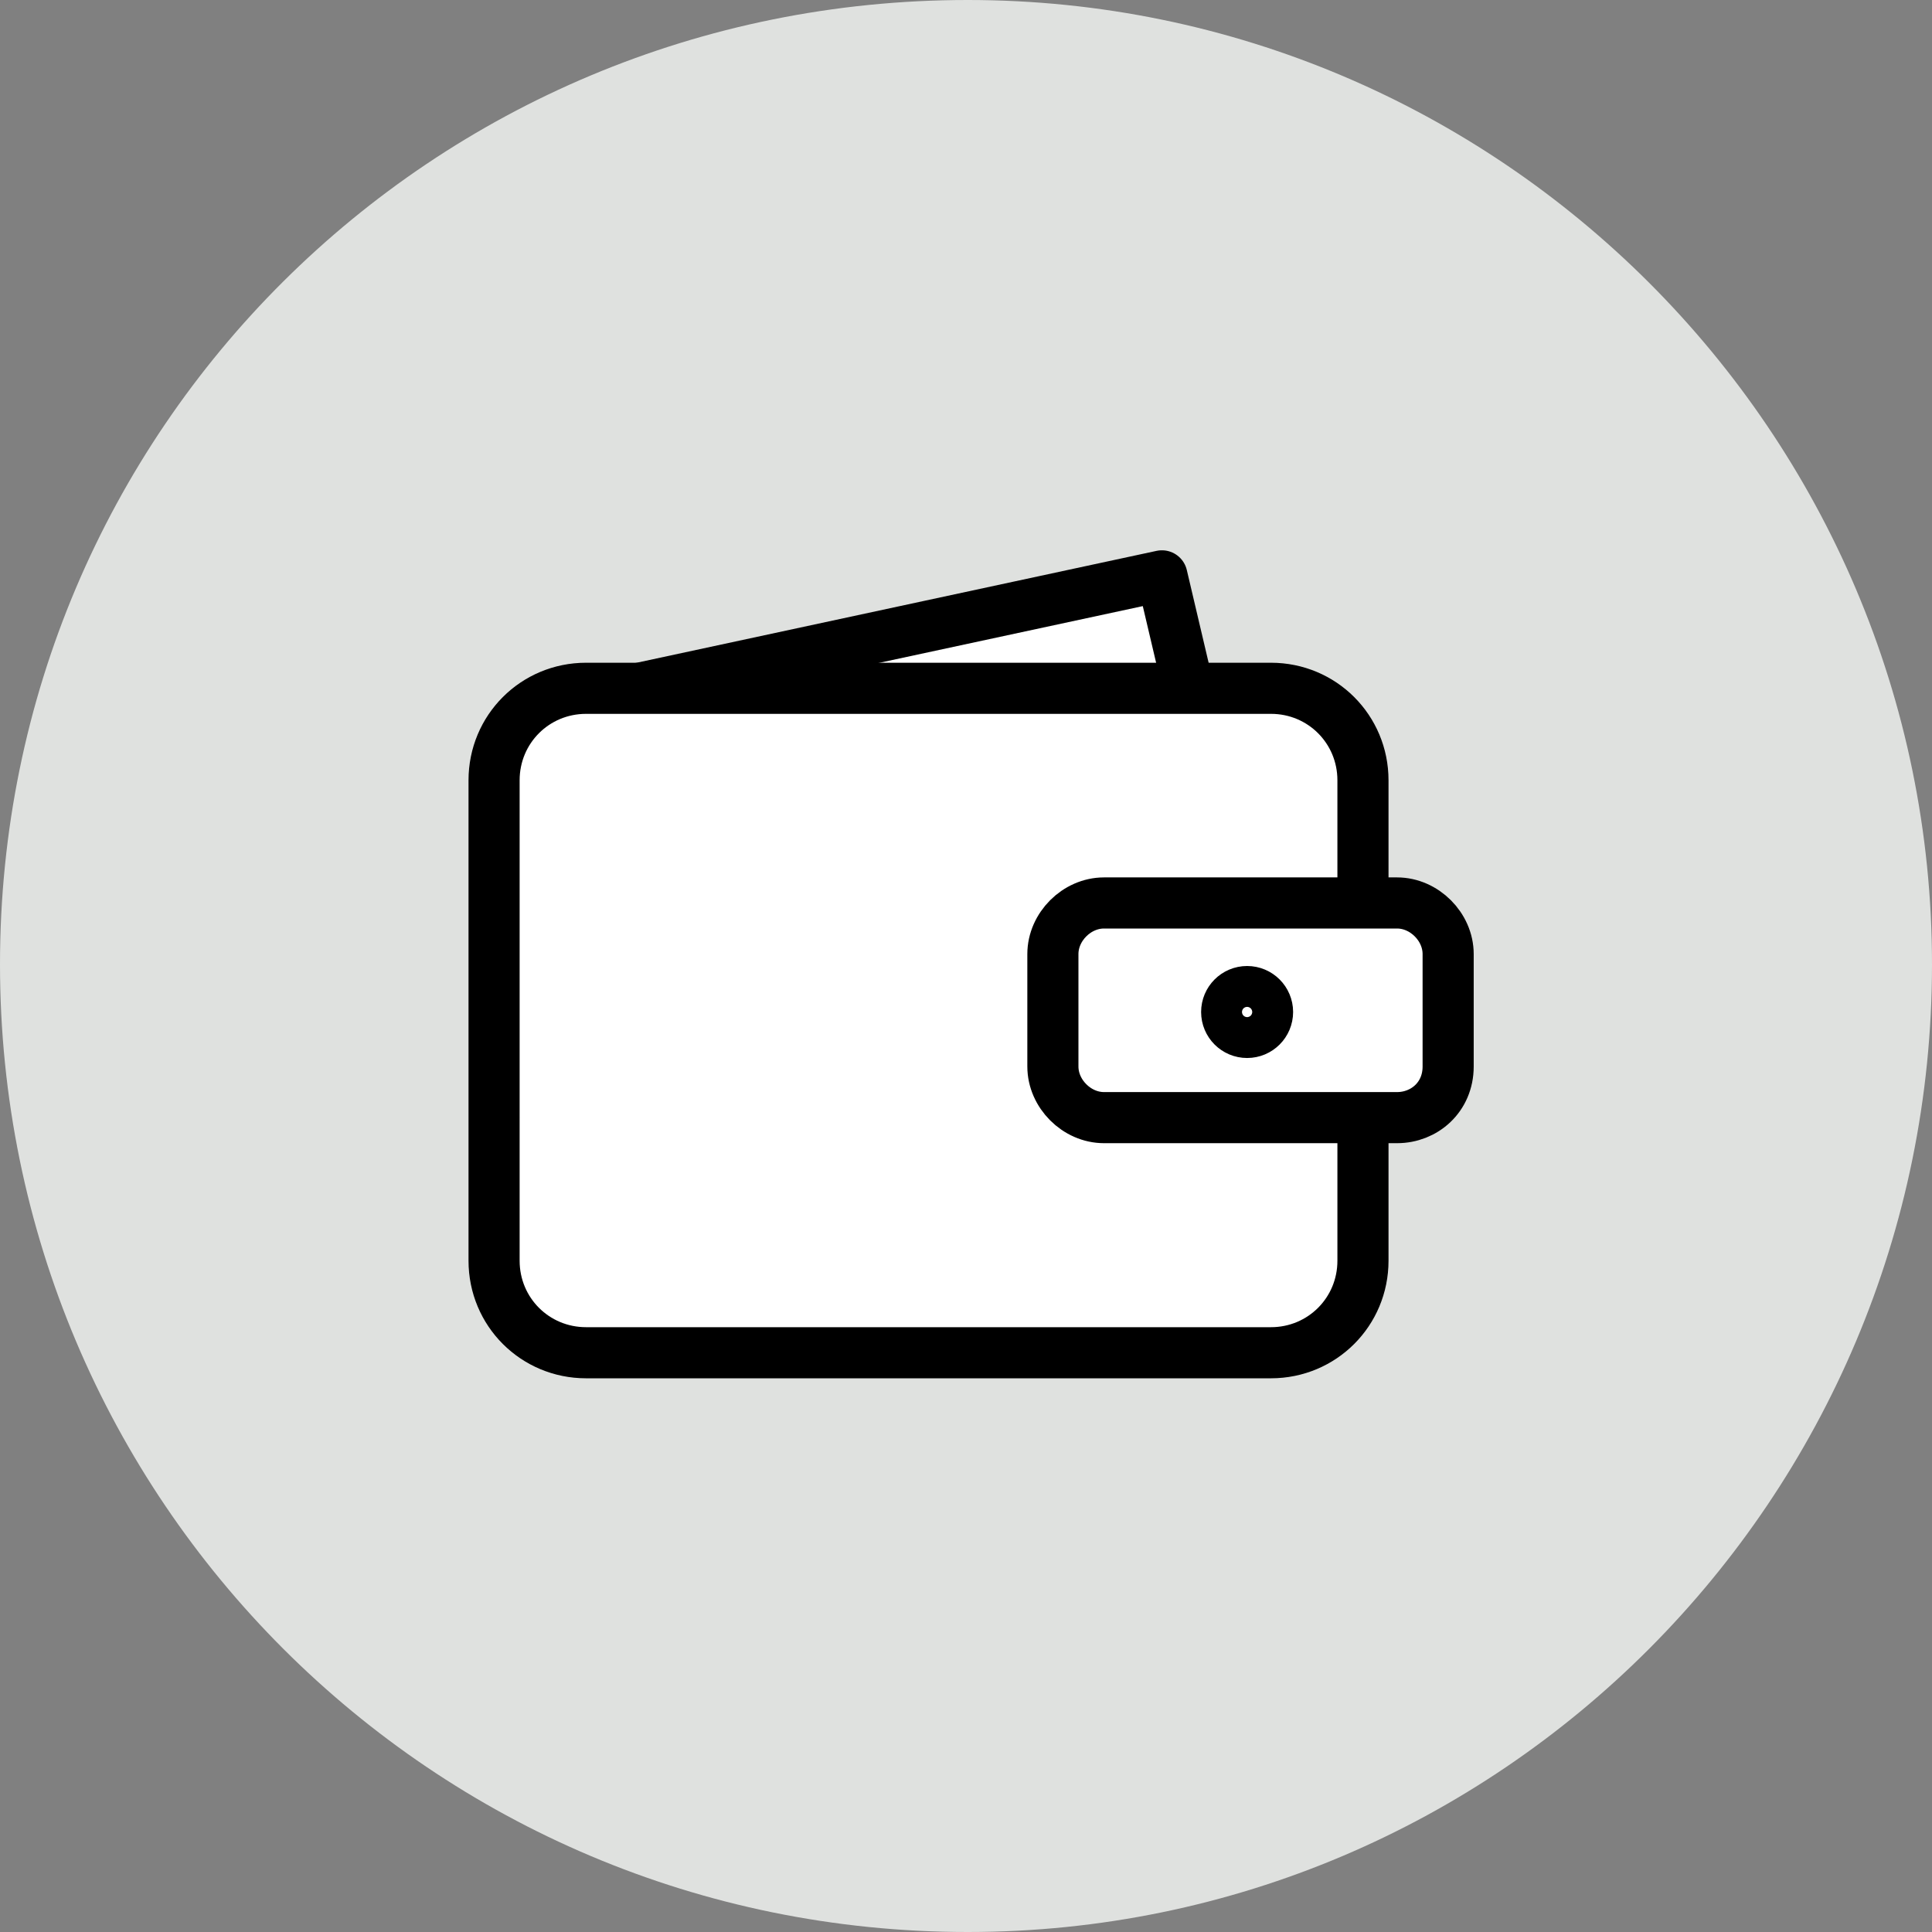
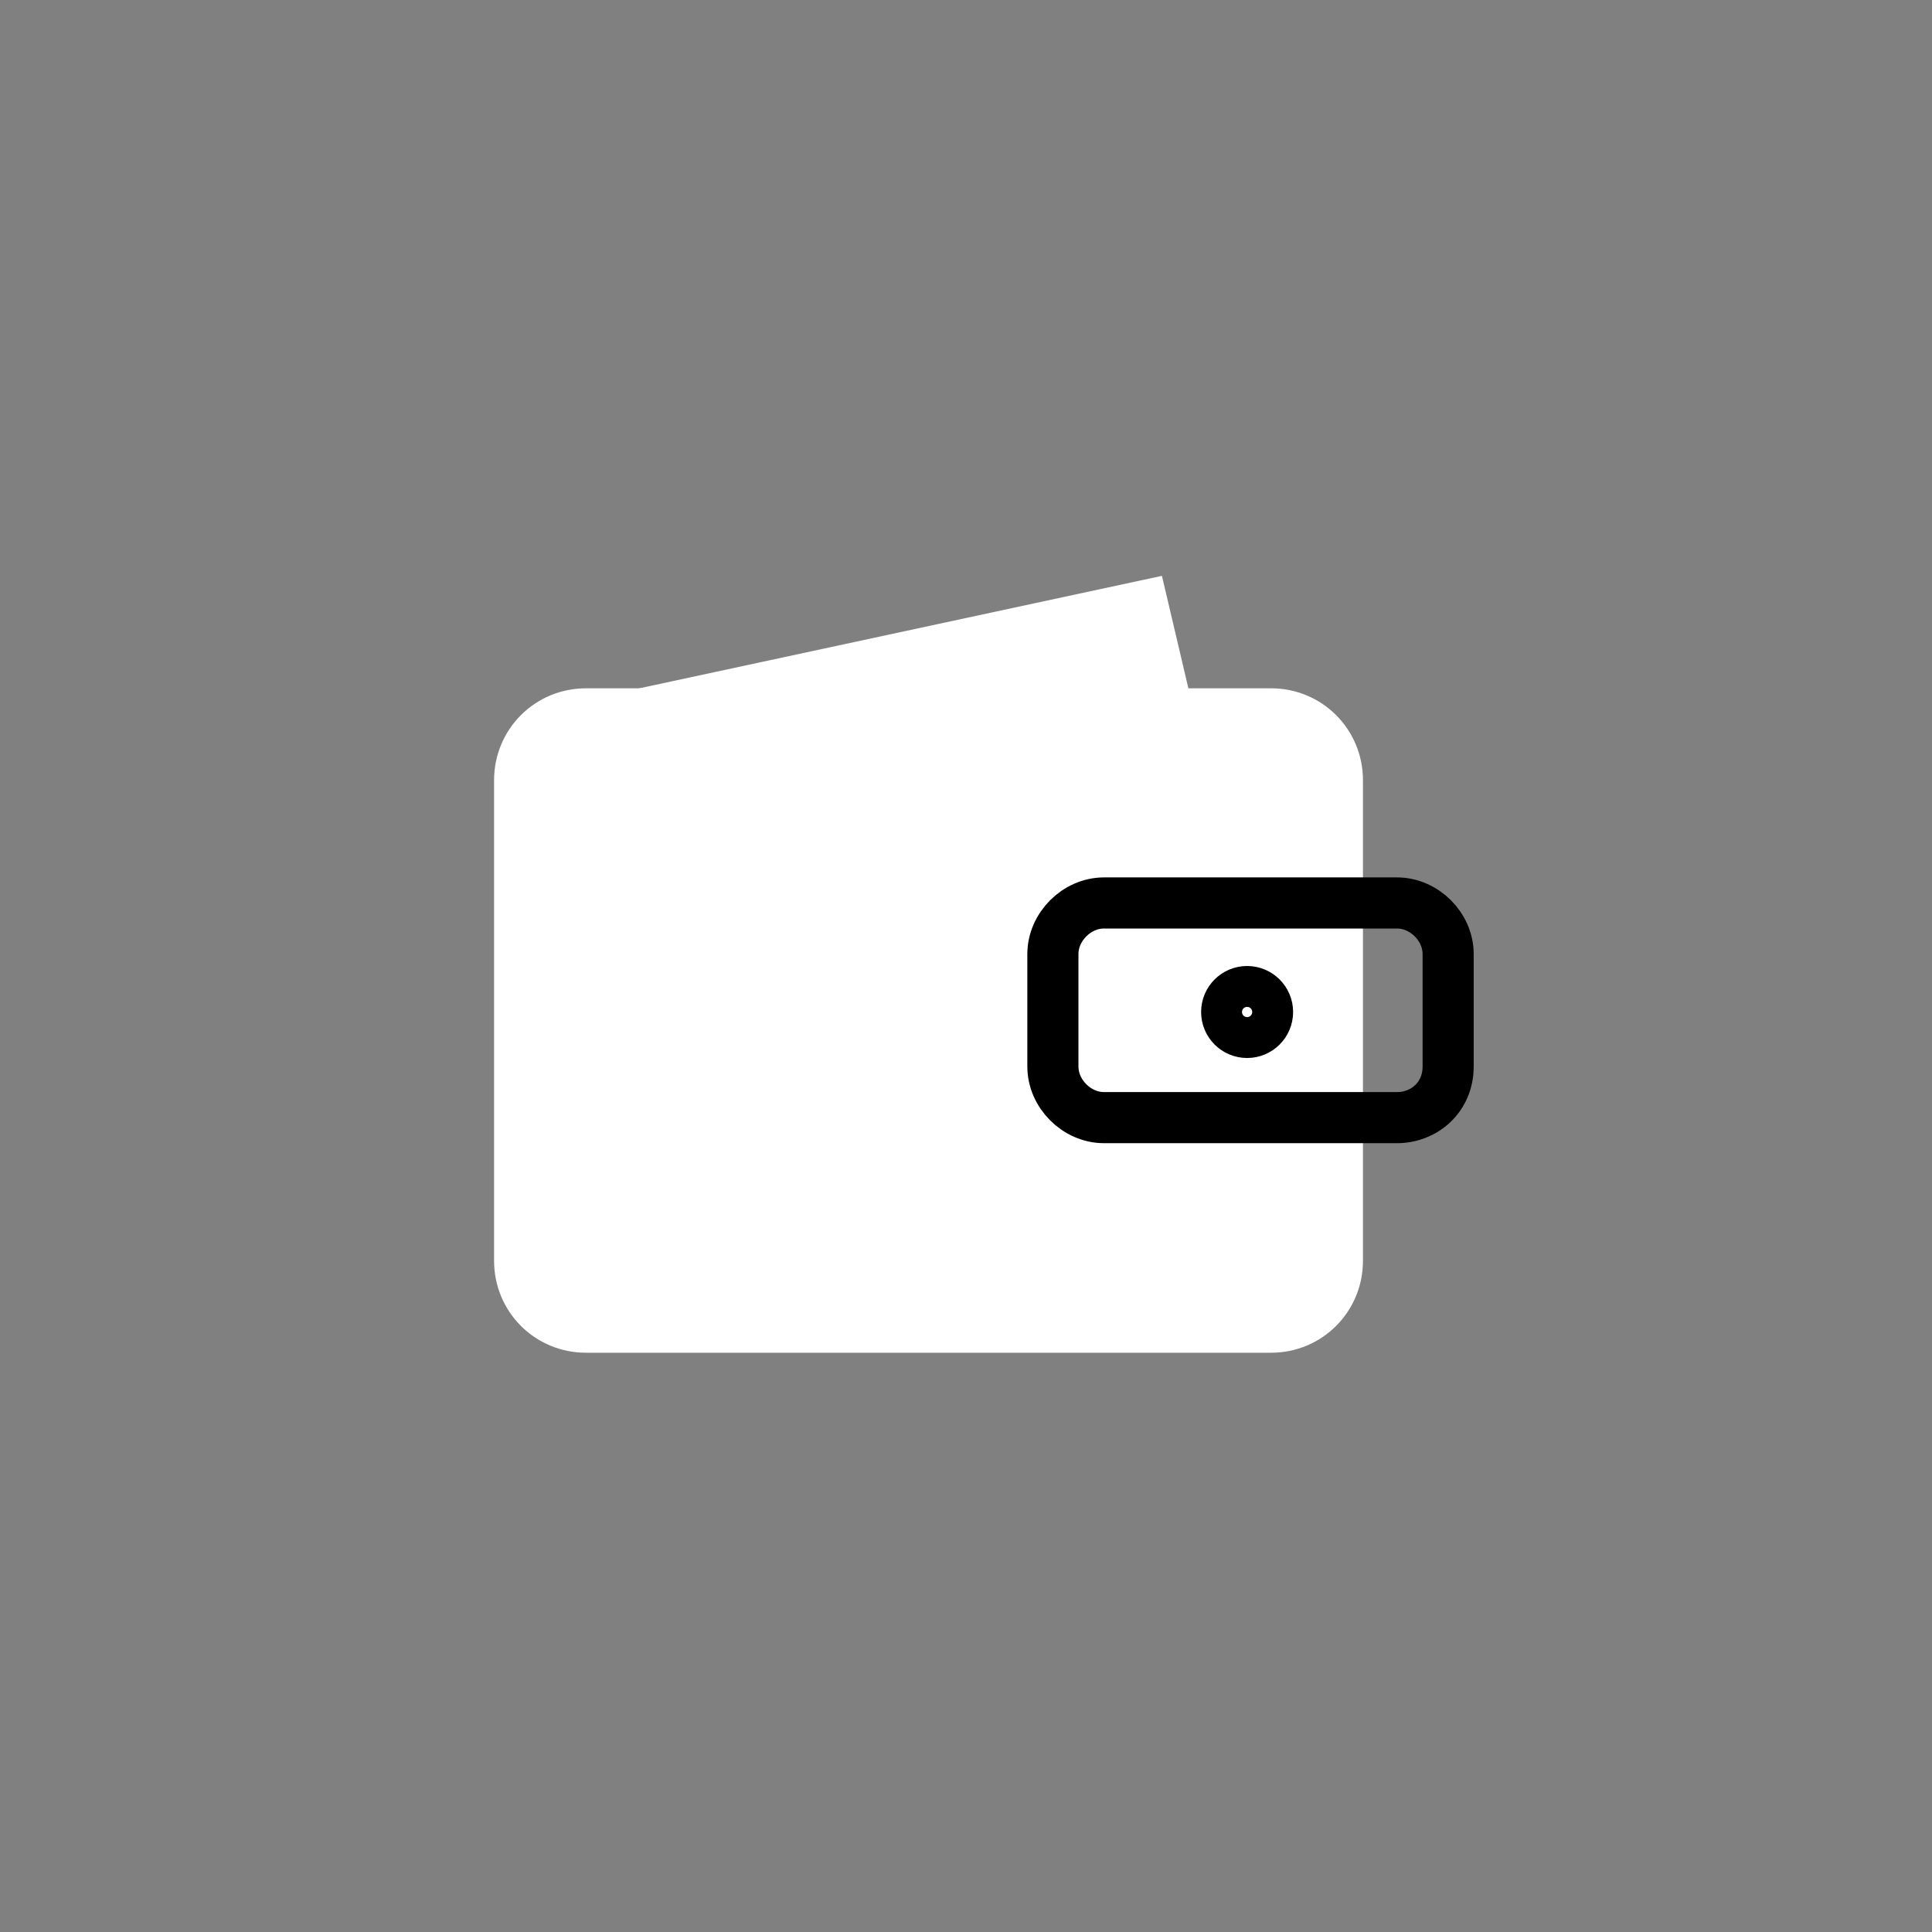
<svg xmlns="http://www.w3.org/2000/svg" xmlns:xlink="http://www.w3.org/1999/xlink" version="1.1" id="Layer_1" x="0" y="0" viewBox="0 0 56.7 56.7" style="enable-background:new 0 0 56.7 56.7" xml:space="preserve">
  <rect x="0" y="0" width="56.7" height="56.7" fill="#808080" stroke="none" />
  <style>.st0{clip-path:url(#SVGID_00000088132407988688107580000001292210068448827534_);fill:#dfe1df}.st3{clip-path:url(#SVGID_00000177479164555999206890000006636988234781415559_);fill:#fff}.st4{clip-path:url(#SVGID_00000147211657319481223070000011326197079814136990_);fill:none;stroke:#000;stroke-width:1.5;stroke-miterlimit:10}.st5{clip-path:url(#SVGID_00000075163589451784718240000007405721703693369751_);fill:#fff}.st6,.st7{fill:none;stroke:#000;stroke-width:1.5;stroke-miterlimit:10}.st6{clip-path:url(#SVGID_00000107578600077979866280000015966174685729240498_);stroke-linecap:round;stroke-linejoin:round}.st7{clip-path:url(#SVGID_00000093885372180956202080000004982809602274759054_)}</style>
  <defs>
-     <path id="SVGID_1_" d="M0 0h56.7v56.7H0z" />
-   </defs>
+     </defs>
  <clipPath id="SVGID_00000133512671977514184510000015261121457915121083_">
    <use xlink:href="#SVGID_1_" style="overflow:visible" />
  </clipPath>
-   <path style="clip-path:url(#SVGID_00000133512671977514184510000015261121457915121083_);fill:#dfe1df" d="M56.7 28.3C56.7 44 44 56.7 28.4 56.7 12.7 56.7 0 44 0 28.3S12.7 0 28.4 0C44 0 56.7 12.7 56.7 28.3" />
  <path style="fill:#fff" d="m34.9 20.3-.8-3.4-15.8 3.4" />
-   <path style="fill:none;stroke:#000;stroke-width:1.5;stroke-linecap:round;stroke-linejoin:round;stroke-miterlimit:10" d="m34.9 20.3-.8-3.4-15.8 3.4" />
  <defs>
    <path id="SVGID_00000137843261003300598840000001831593981739244968_" d="M0 0h56.7v56.7H0z" />
  </defs>
  <clipPath id="SVGID_00000049181337811737913540000004246523167583072916_">
    <use xlink:href="#SVGID_00000137843261003300598840000001831593981739244968_" style="overflow:visible" />
  </clipPath>
  <path style="clip-path:url(#SVGID_00000049181337811737913540000004246523167583072916_);fill:#fff" d="M40 32.8V37c0 1.5-1.2 2.7-2.7 2.7H17.2c-1.5 0-2.7-1.2-2.7-2.7V22.9c0-1.5 1.2-2.7 2.7-2.7h20.1c1.5 0 2.7 1.2 2.7 2.7v3.7" />
  <defs>
    <path id="SVGID_00000040558630644173250080000008410395155209613188_" d="M0 0h56.7v56.7H0z" />
  </defs>
  <clipPath id="SVGID_00000074430576560425674480000003777995925085922179_">
    <use xlink:href="#SVGID_00000040558630644173250080000008410395155209613188_" style="overflow:visible" />
  </clipPath>
-   <path style="clip-path:url(#SVGID_00000074430576560425674480000003777995925085922179_);fill:none;stroke:#000;stroke-width:1.5;stroke-miterlimit:10" d="M40 32.8V37c0 1.5-1.2 2.7-2.7 2.7H17.2c-1.5 0-2.7-1.2-2.7-2.7V22.9c0-1.5 1.2-2.7 2.7-2.7h20.1c1.5 0 2.7 1.2 2.7 2.7v3.7" />
  <defs>
    <path id="SVGID_00000120518090679443934010000013776498752838110894_" d="M0 0h56.7v56.7H0z" />
  </defs>
  <clipPath id="SVGID_00000086686179844554241490000005919038942008801437_">
    <use xlink:href="#SVGID_00000120518090679443934010000013776498752838110894_" style="overflow:visible" />
  </clipPath>
-   <path style="clip-path:url(#SVGID_00000086686179844554241490000005919038942008801437_);fill:#fff" d="M41 32.8h-8.6c-.8 0-1.5-.7-1.5-1.5V28c0-.8.7-1.5 1.5-1.5H41c.8 0 1.5.7 1.5 1.5v3.3c0 .9-.7 1.5-1.5 1.5" />
  <defs>
    <path id="SVGID_00000034057041195668833080000009623491801418220735_" d="M0 0h56.7v56.7H0z" />
  </defs>
  <clipPath id="SVGID_00000054255457437589430060000016022908811625254540_">
    <use xlink:href="#SVGID_00000034057041195668833080000009623491801418220735_" style="overflow:visible" />
  </clipPath>
  <path style="clip-path:url(#SVGID_00000054255457437589430060000016022908811625254540_);fill:none;stroke:#000;stroke-width:1.5;stroke-linecap:round;stroke-linejoin:round;stroke-miterlimit:10" d="M41 32.8h-8.6c-.8 0-1.5-.7-1.5-1.5V28c0-.8.7-1.5 1.5-1.5H41c.8 0 1.5.7 1.5 1.5v3.3c0 .9-.7 1.5-1.5 1.5z" />
  <defs>
    <path id="SVGID_00000034058908004980956760000000448801472540805551_" d="M0 0h56.7v56.7H0z" />
  </defs>
  <clipPath id="SVGID_00000000927362312481744060000005414214942883401873_">
    <use xlink:href="#SVGID_00000034058908004980956760000000448801472540805551_" style="overflow:visible" />
  </clipPath>
  <circle style="clip-path:url(#SVGID_00000000927362312481744060000005414214942883401873_);fill:none;stroke:#000;stroke-width:1.5;stroke-miterlimit:10" cx="36.6" cy="29.7" r=".6" />
</svg>